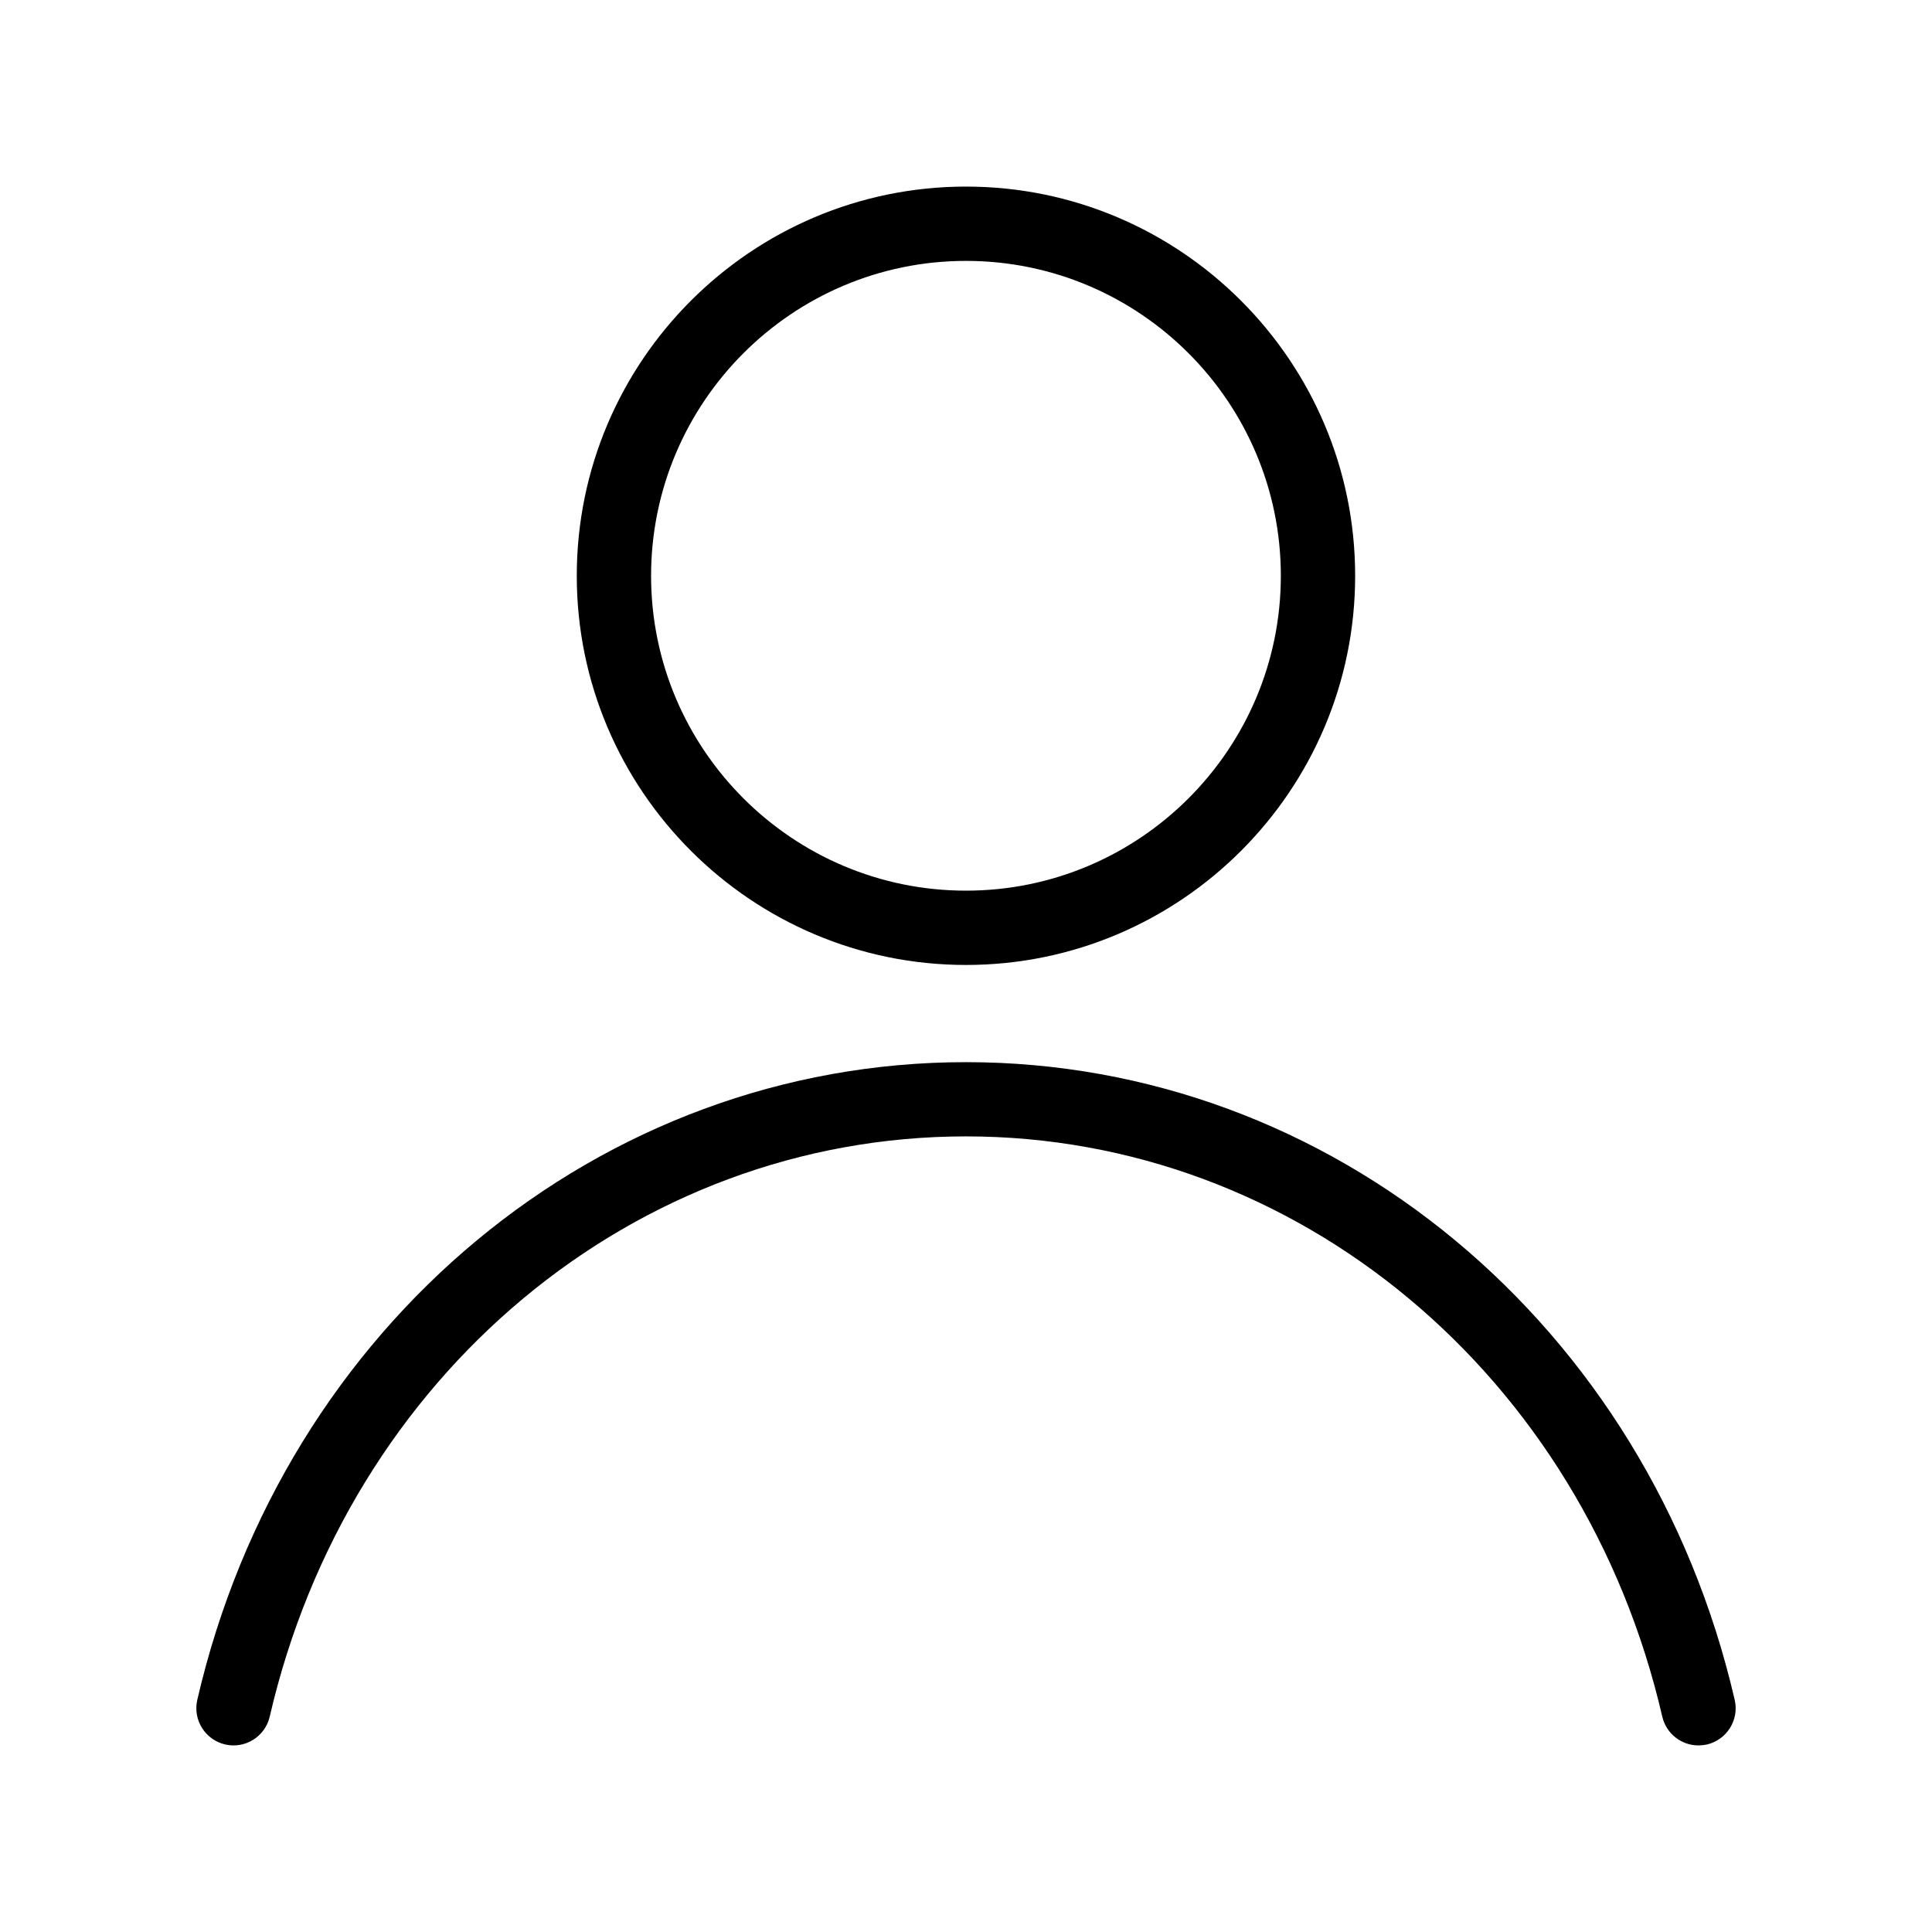
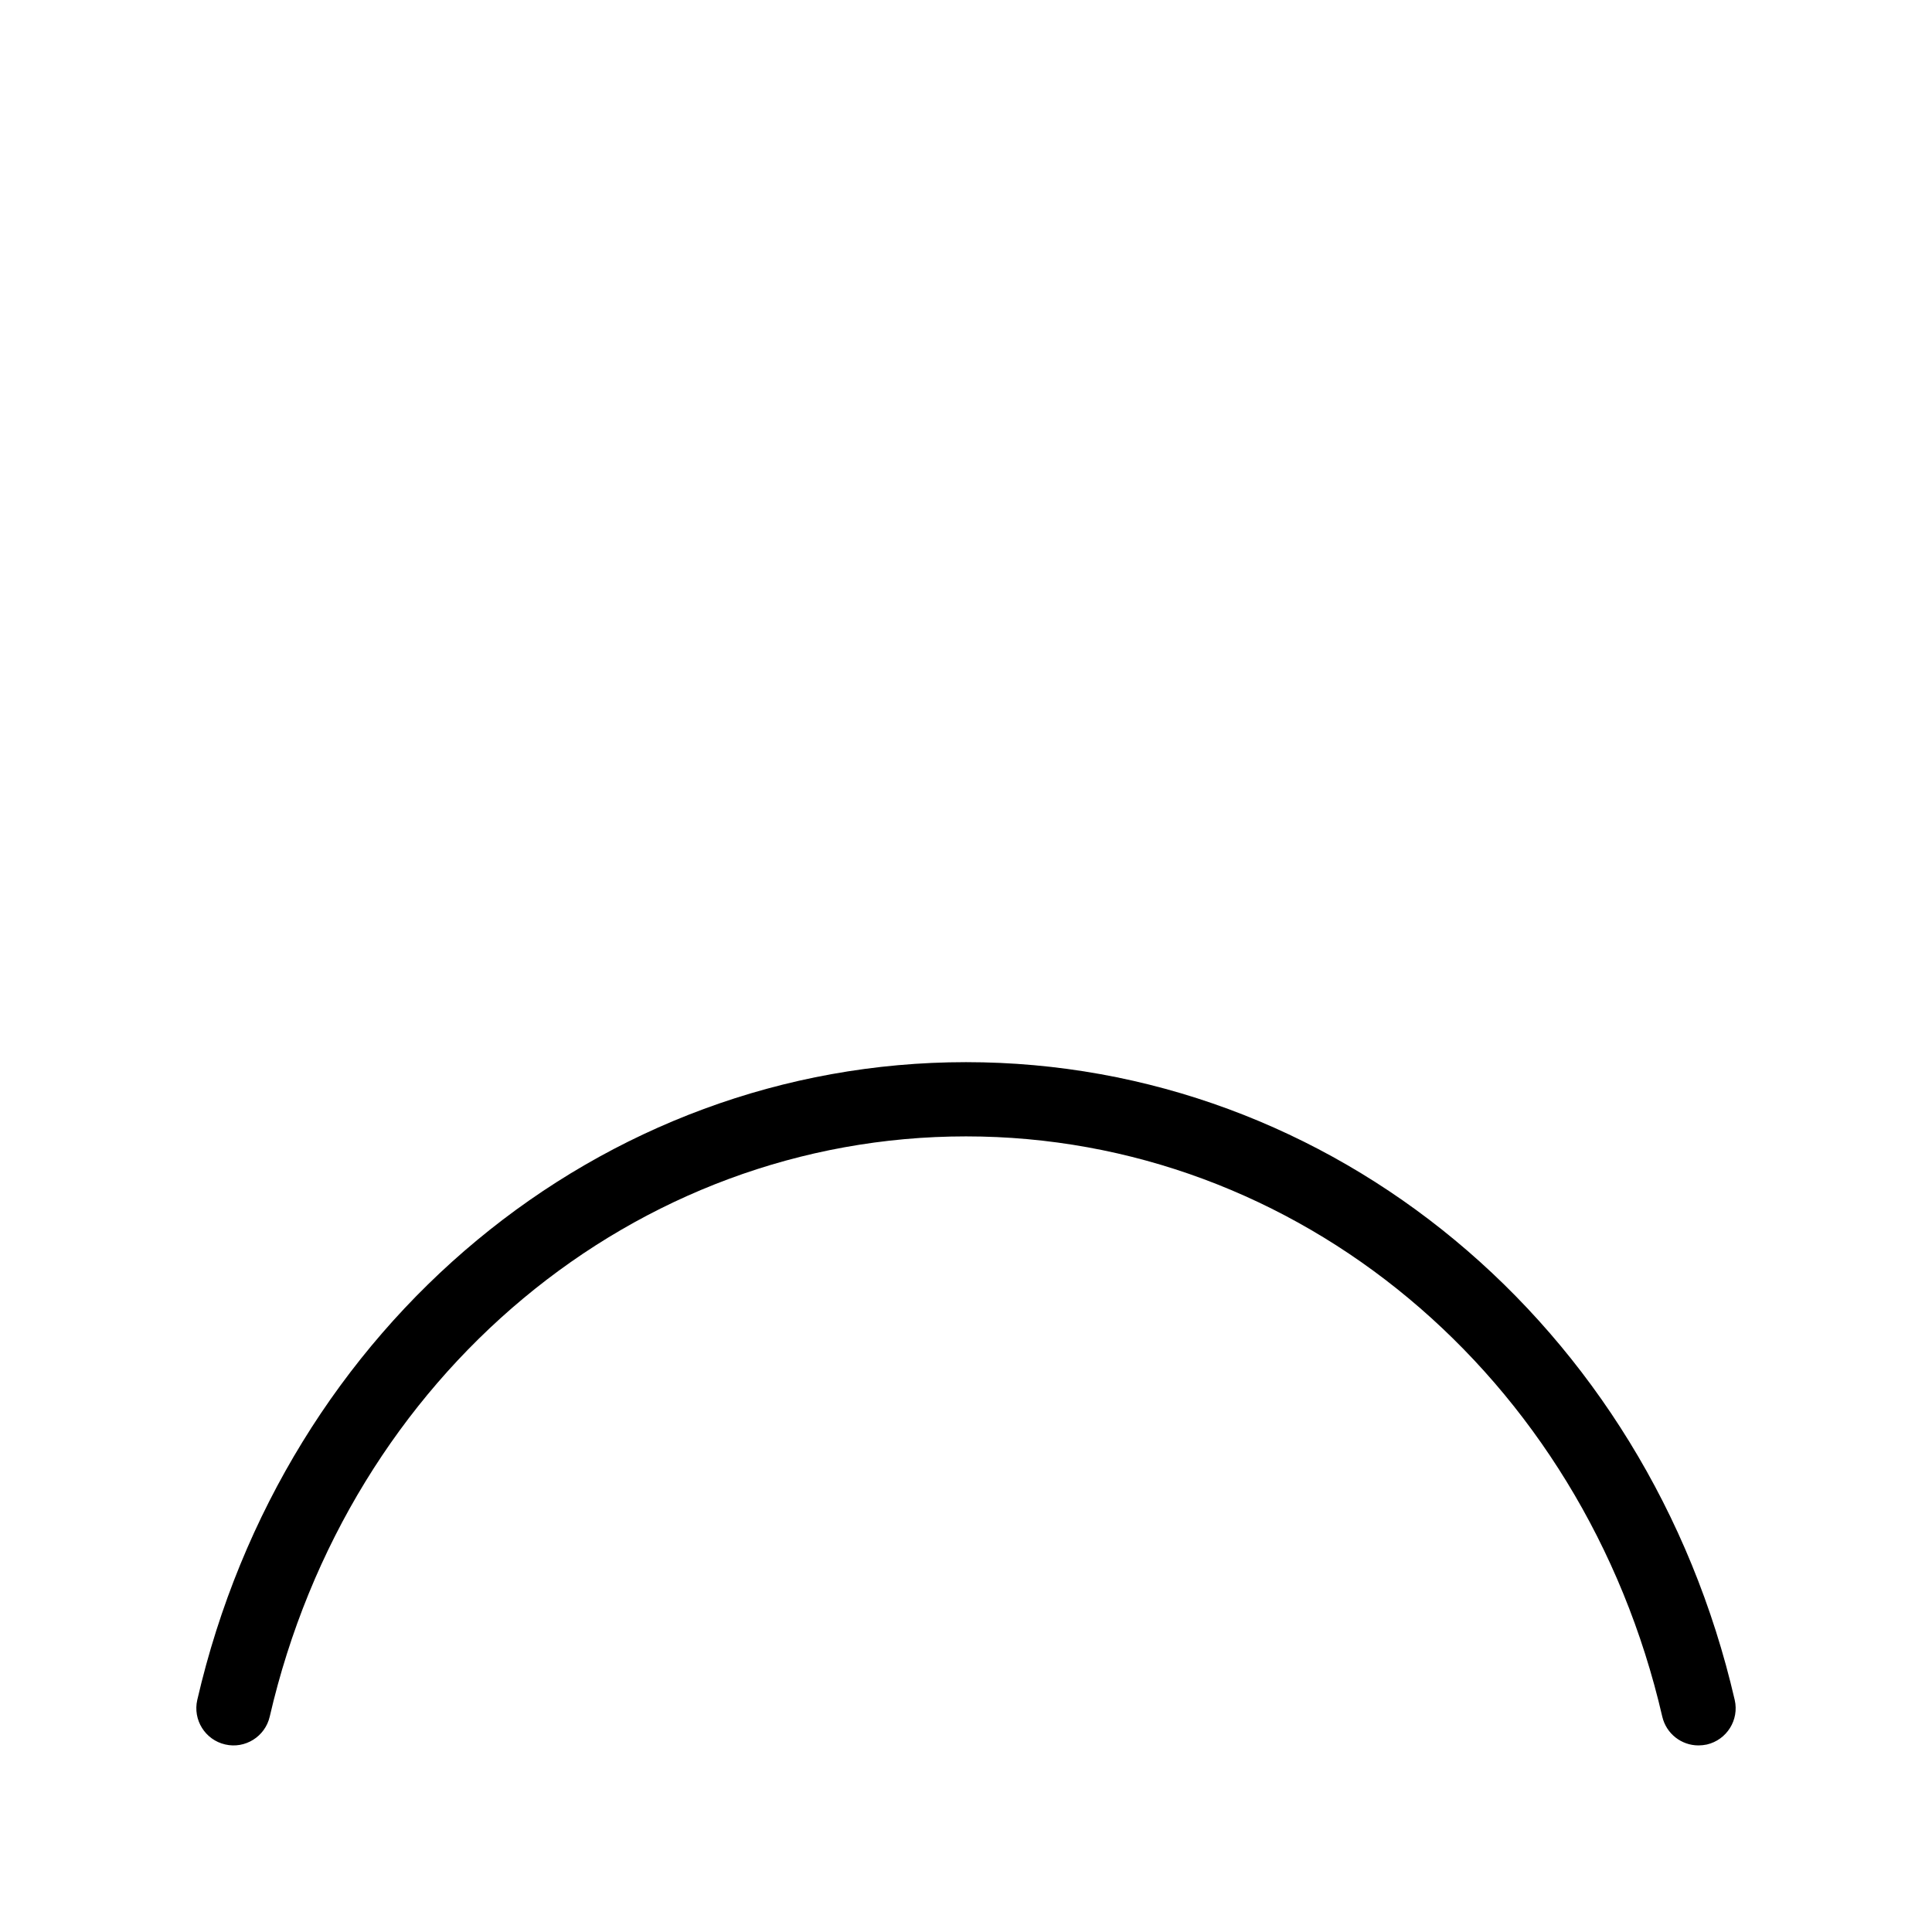
<svg xmlns="http://www.w3.org/2000/svg" version="1.1" id="Layer_1" x="0px" y="0px" viewBox="0 0 26 26" style="enable-background:new 0 0 26 26;" xml:space="preserve">
  <style type="text/css">
	.st0{enable-background:new    ;}
	.st1{stroke:#000000;stroke-width:1;stroke-miterlimit:10;}
	.st2{fill:#FFFFFF;}
	.st3{fill:none;}
	.st4{fill:#60776D;}
	.st5{fill:#D5AA80;stroke:#D5AA80;}
	.st6{fill:#D5AA80;}
</style>
  <g>
    <g>
      <path d="M22.857,23.489c-0.228,0-0.433-0.156-0.487-0.388c-1.062-4.597-4.915-7.808-9.37-7.808s-8.308,3.211-9.37,7.808    c-0.062,0.27-0.333,0.438-0.6,0.375c-0.269-0.062-0.437-0.331-0.375-0.6C3.823,17.823,8.077,14.294,13,14.294    s9.177,3.529,10.345,8.583c0.062,0.269-0.106,0.537-0.375,0.6C22.932,23.485,22.894,23.489,22.857,23.489z" />
    </g>
    <g>
-       <path d="M13,12.986c-2.888,0-5.238-2.35-5.238-5.237c0-2.889,2.35-5.238,5.238-5.238c2.888,0,5.237,2.35,5.237,5.238    C18.237,10.637,15.888,12.986,13,12.986z M13,3.511c-2.337,0-4.238,1.901-4.238,4.238s1.901,4.237,4.238,4.237    c2.336,0,4.237-1.9,4.237-4.237S15.337,3.511,13,3.511z" />
-     </g>
+       </g>
  </g>
</svg>